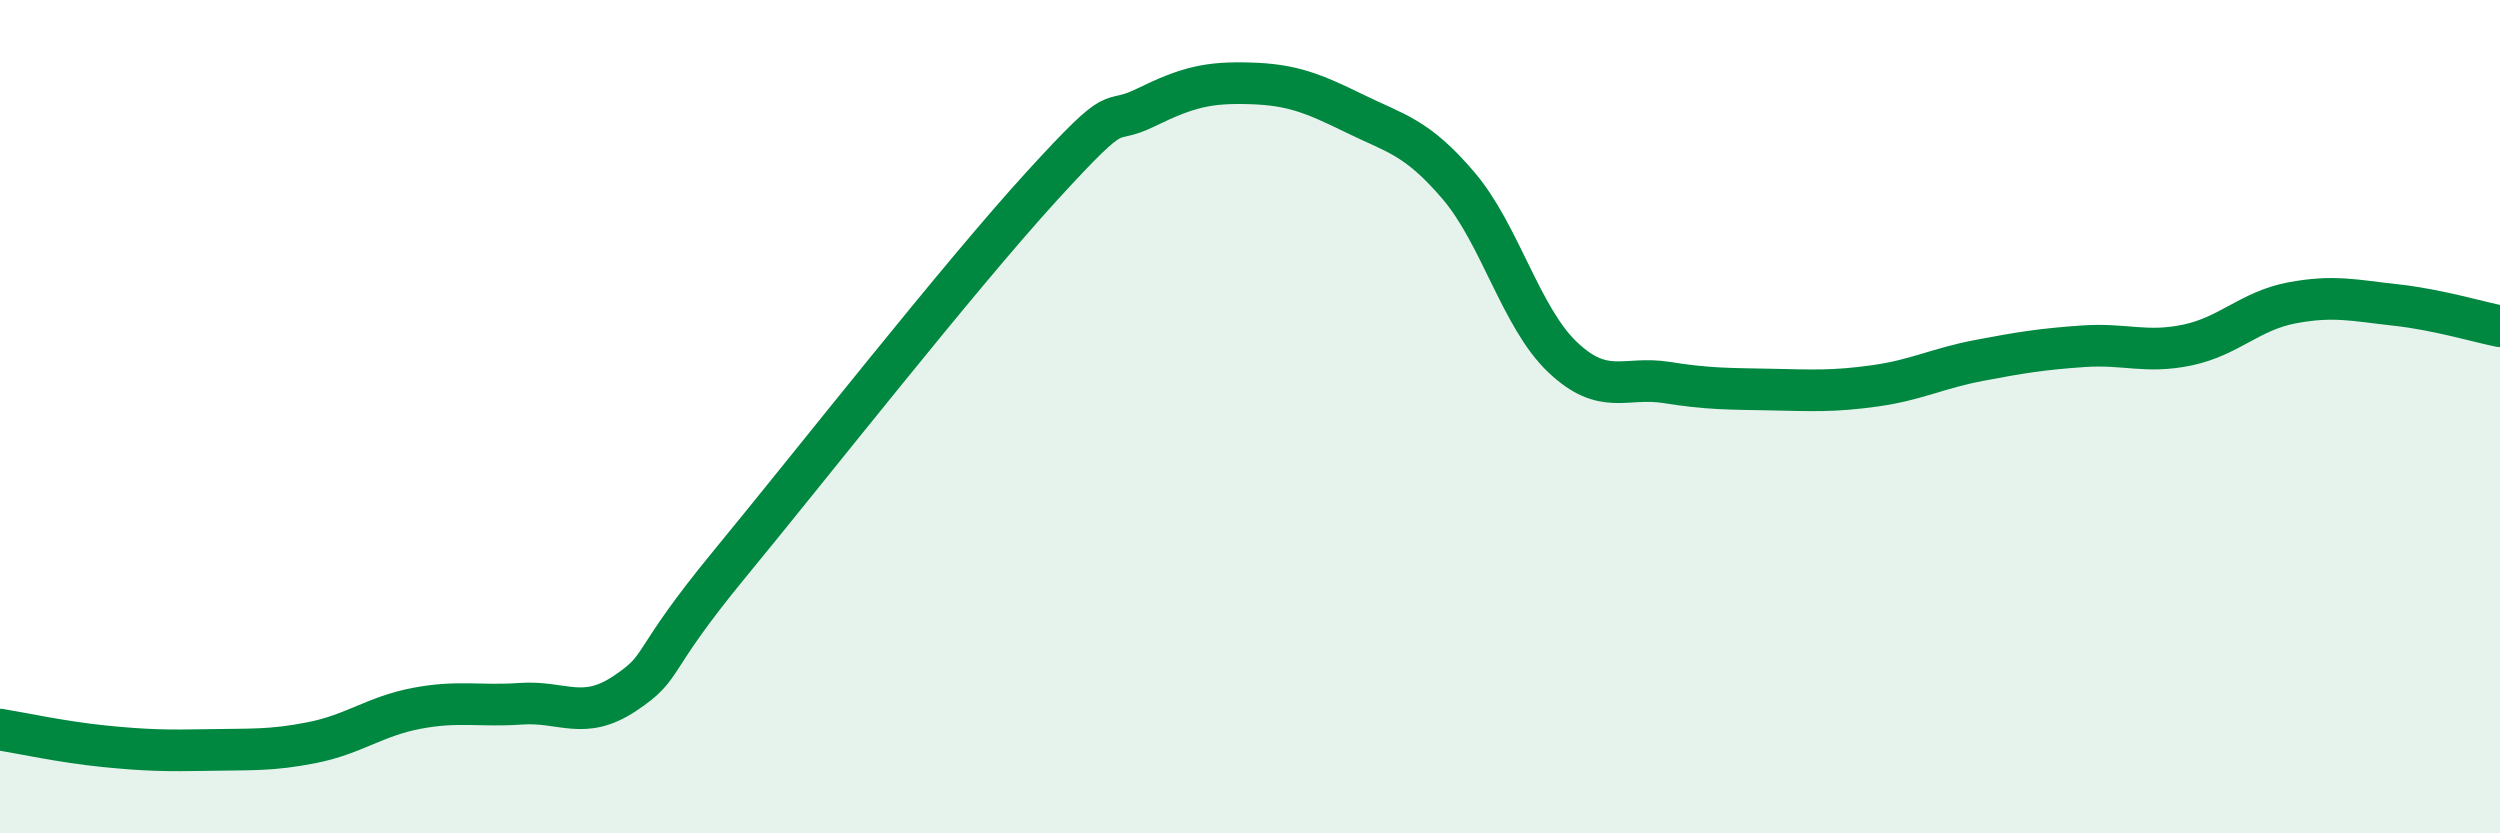
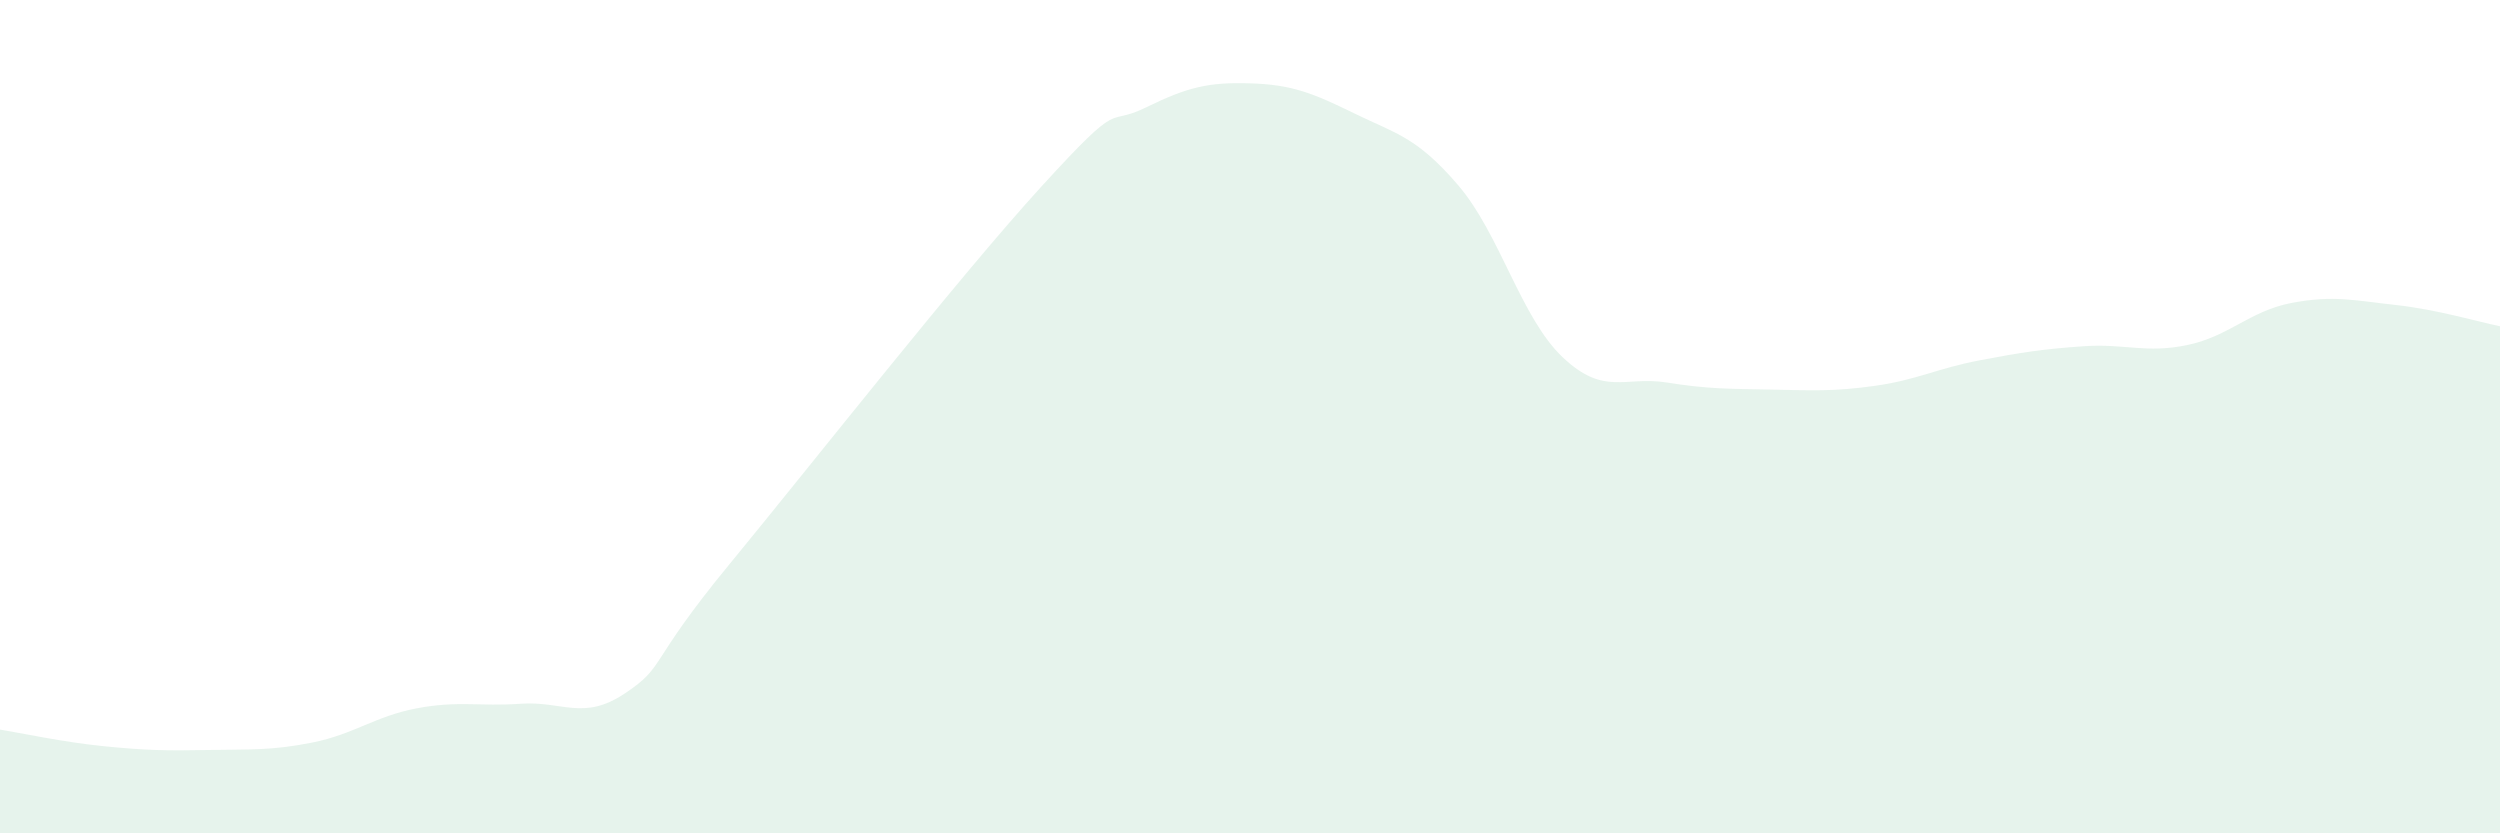
<svg xmlns="http://www.w3.org/2000/svg" width="60" height="20" viewBox="0 0 60 20">
  <path d="M 0,17.51 C 0.5,17.59 1.5,17.81 2.5,17.91 C 3.5,18.01 4,18.02 5,18 C 6,17.98 6.5,18.02 7.5,17.82 C 8.5,17.62 9,17.19 10,17 C 11,16.81 11.5,16.96 12.5,16.89 C 13.5,16.82 14,17.31 15,16.64 C 16,15.97 15.5,15.98 17.5,13.55 C 19.5,11.12 23,6.66 25,4.47 C 27,2.28 26.5,3.07 27.5,2.58 C 28.5,2.09 29,1.97 30,2 C 31,2.03 31.5,2.23 32.5,2.72 C 33.5,3.21 34,3.28 35,4.45 C 36,5.62 36.5,7.62 37.5,8.57 C 38.5,9.52 39,9.02 40,9.18 C 41,9.34 41.5,9.33 42.5,9.35 C 43.5,9.37 44,9.4 45,9.26 C 46,9.12 46.5,8.84 47.5,8.65 C 48.5,8.46 49,8.38 50,8.31 C 51,8.24 51.5,8.49 52.5,8.28 C 53.5,8.07 54,7.46 55,7.27 C 56,7.08 56.5,7.21 57.5,7.32 C 58.5,7.43 59.5,7.73 60,7.83L60 20L0 20Z" fill="#008740" opacity="0.1" stroke-linecap="round" stroke-linejoin="round" />
-   <path d="M 0,17.51 C 0.5,17.59 1.5,17.81 2.5,17.91 C 3.5,18.01 4,18.02 5,18 C 6,17.98 6.5,18.02 7.5,17.82 C 8.5,17.62 9,17.19 10,17 C 11,16.81 11.5,16.96 12.5,16.89 C 13.5,16.82 14,17.31 15,16.64 C 16,15.97 15.5,15.98 17.5,13.55 C 19.5,11.12 23,6.66 25,4.47 C 27,2.28 26.5,3.07 27.5,2.58 C 28.5,2.09 29,1.97 30,2 C 31,2.03 31.5,2.23 32.5,2.72 C 33.5,3.21 34,3.28 35,4.45 C 36,5.62 36.5,7.62 37.5,8.57 C 38.5,9.52 39,9.02 40,9.18 C 41,9.34 41.5,9.33 42.5,9.35 C 43.5,9.37 44,9.4 45,9.26 C 46,9.12 46.5,8.84 47.5,8.65 C 48.5,8.46 49,8.38 50,8.31 C 51,8.24 51.5,8.49 52.5,8.28 C 53.5,8.07 54,7.46 55,7.27 C 56,7.08 56.5,7.21 57.5,7.32 C 58.5,7.43 59.5,7.73 60,7.83" stroke="#008740" stroke-width="1" fill="none" stroke-linecap="round" stroke-linejoin="round" />
</svg>